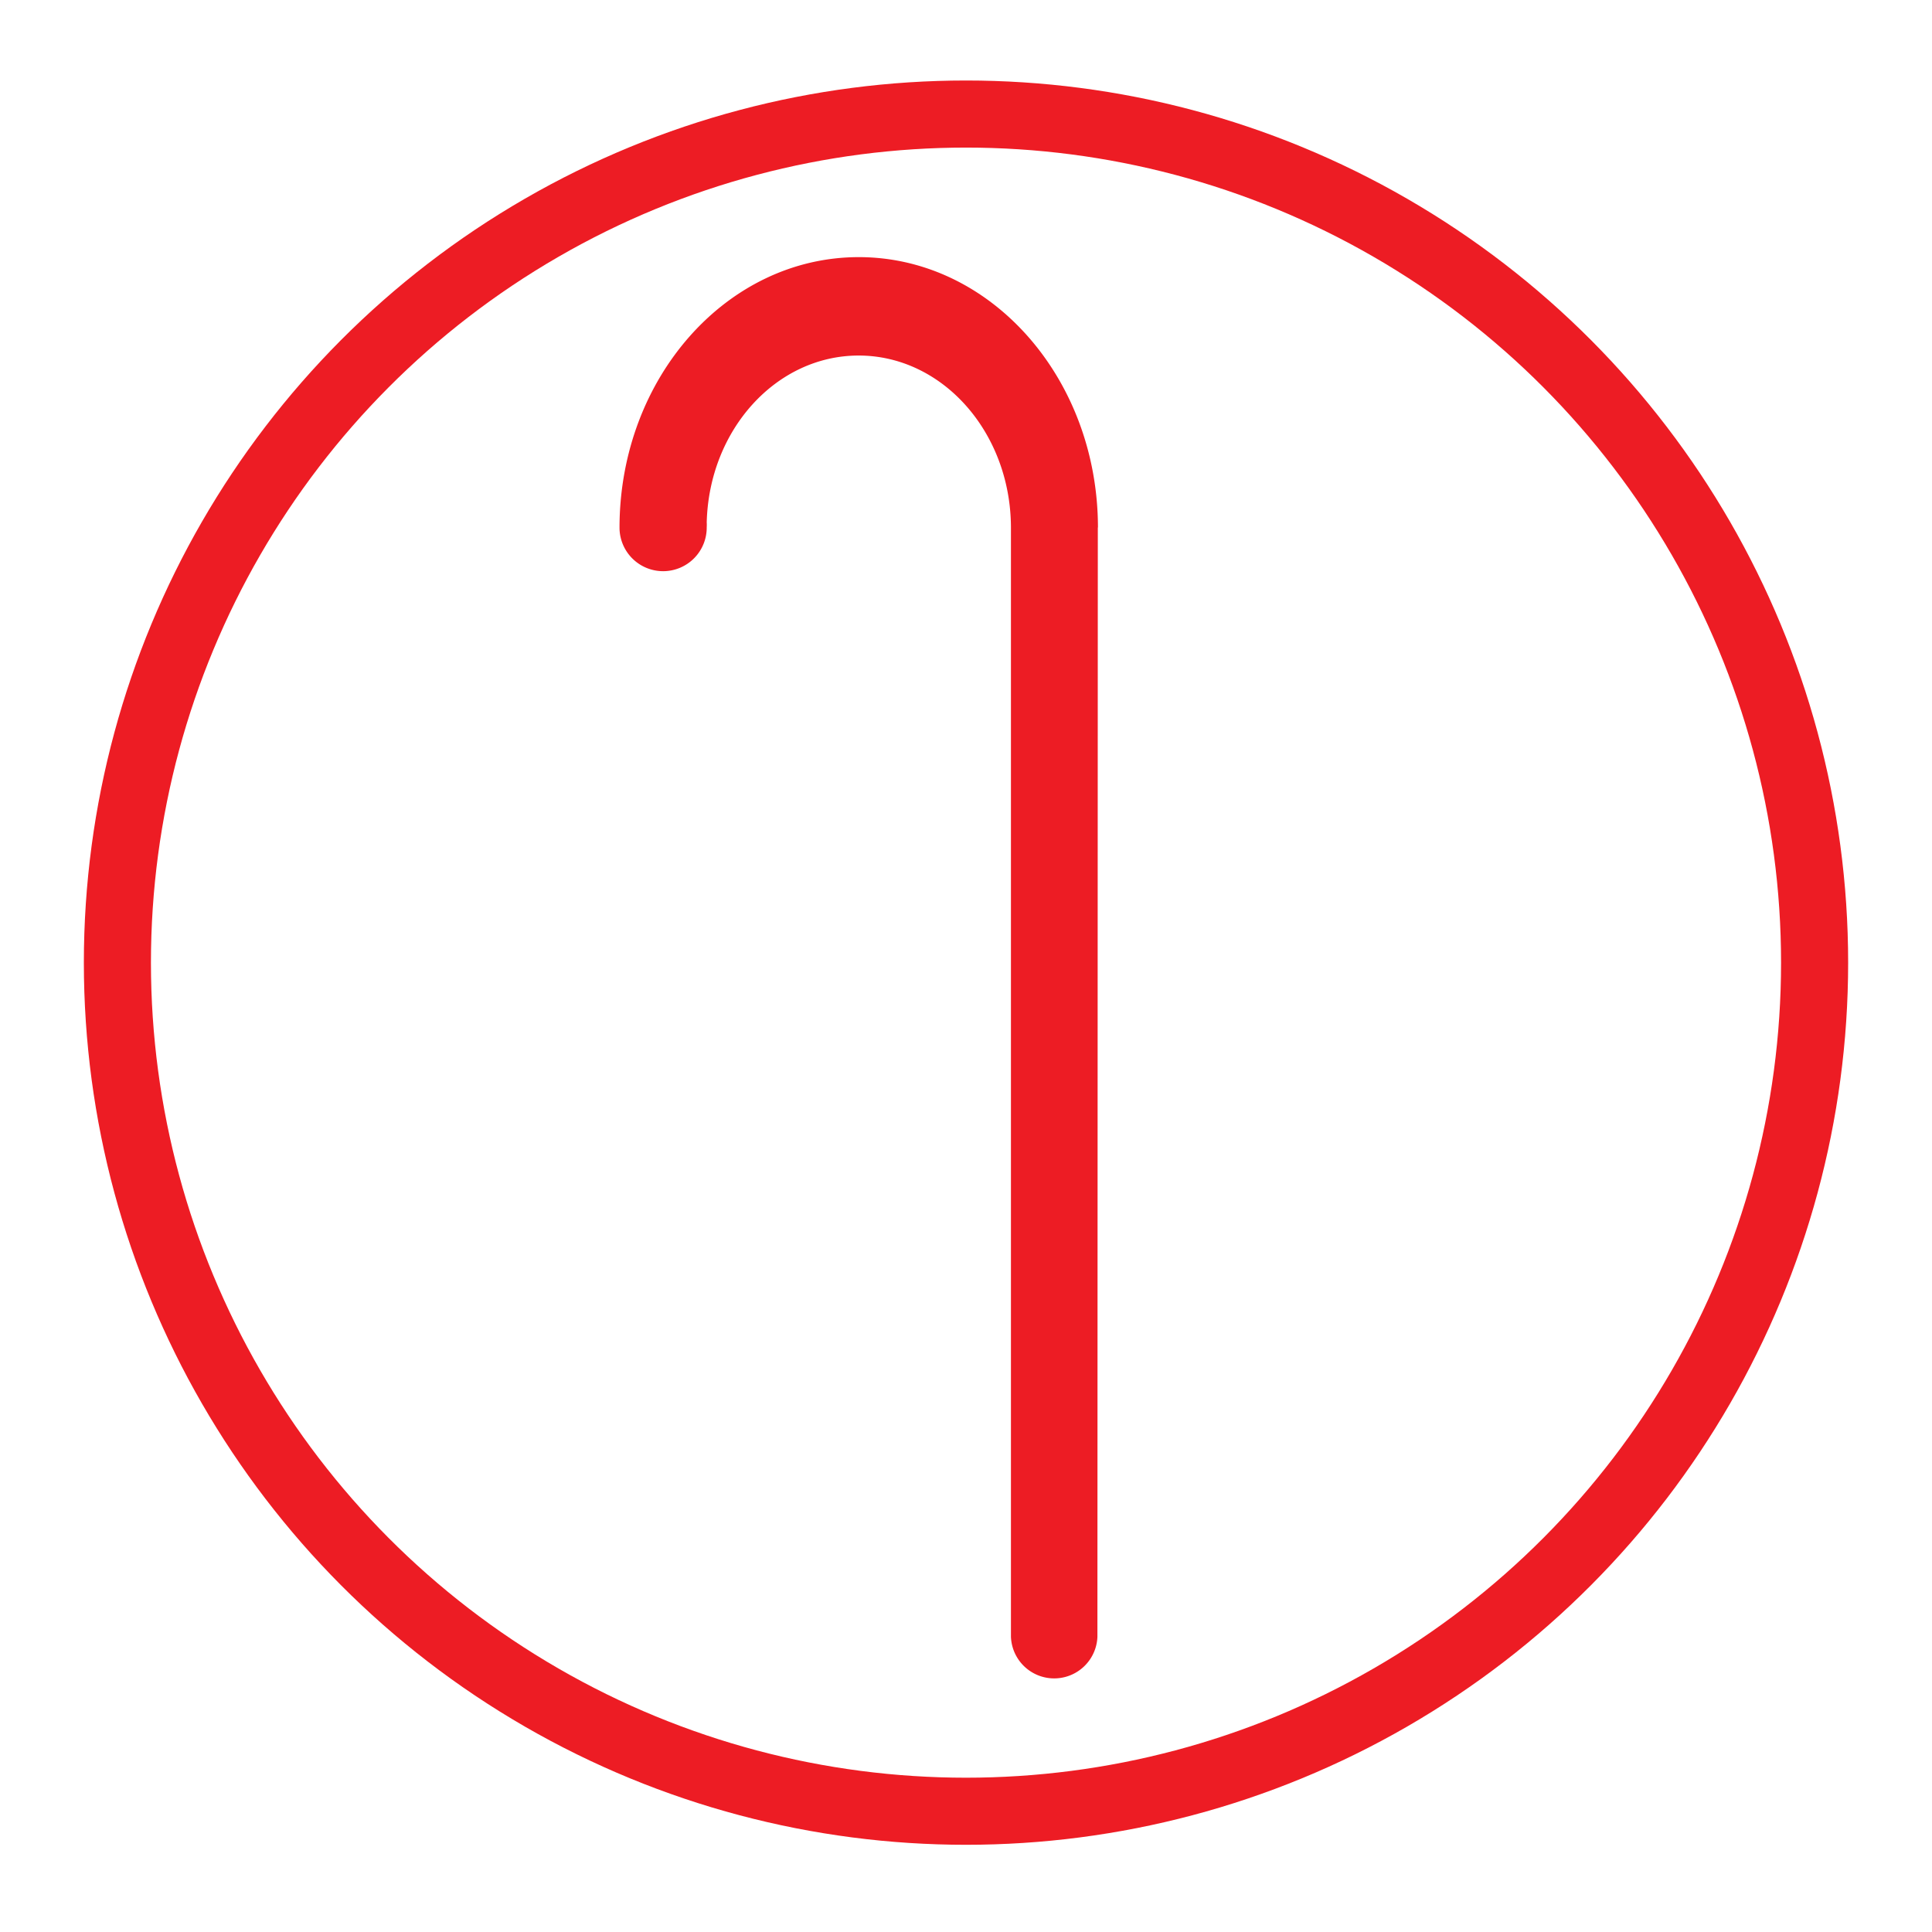
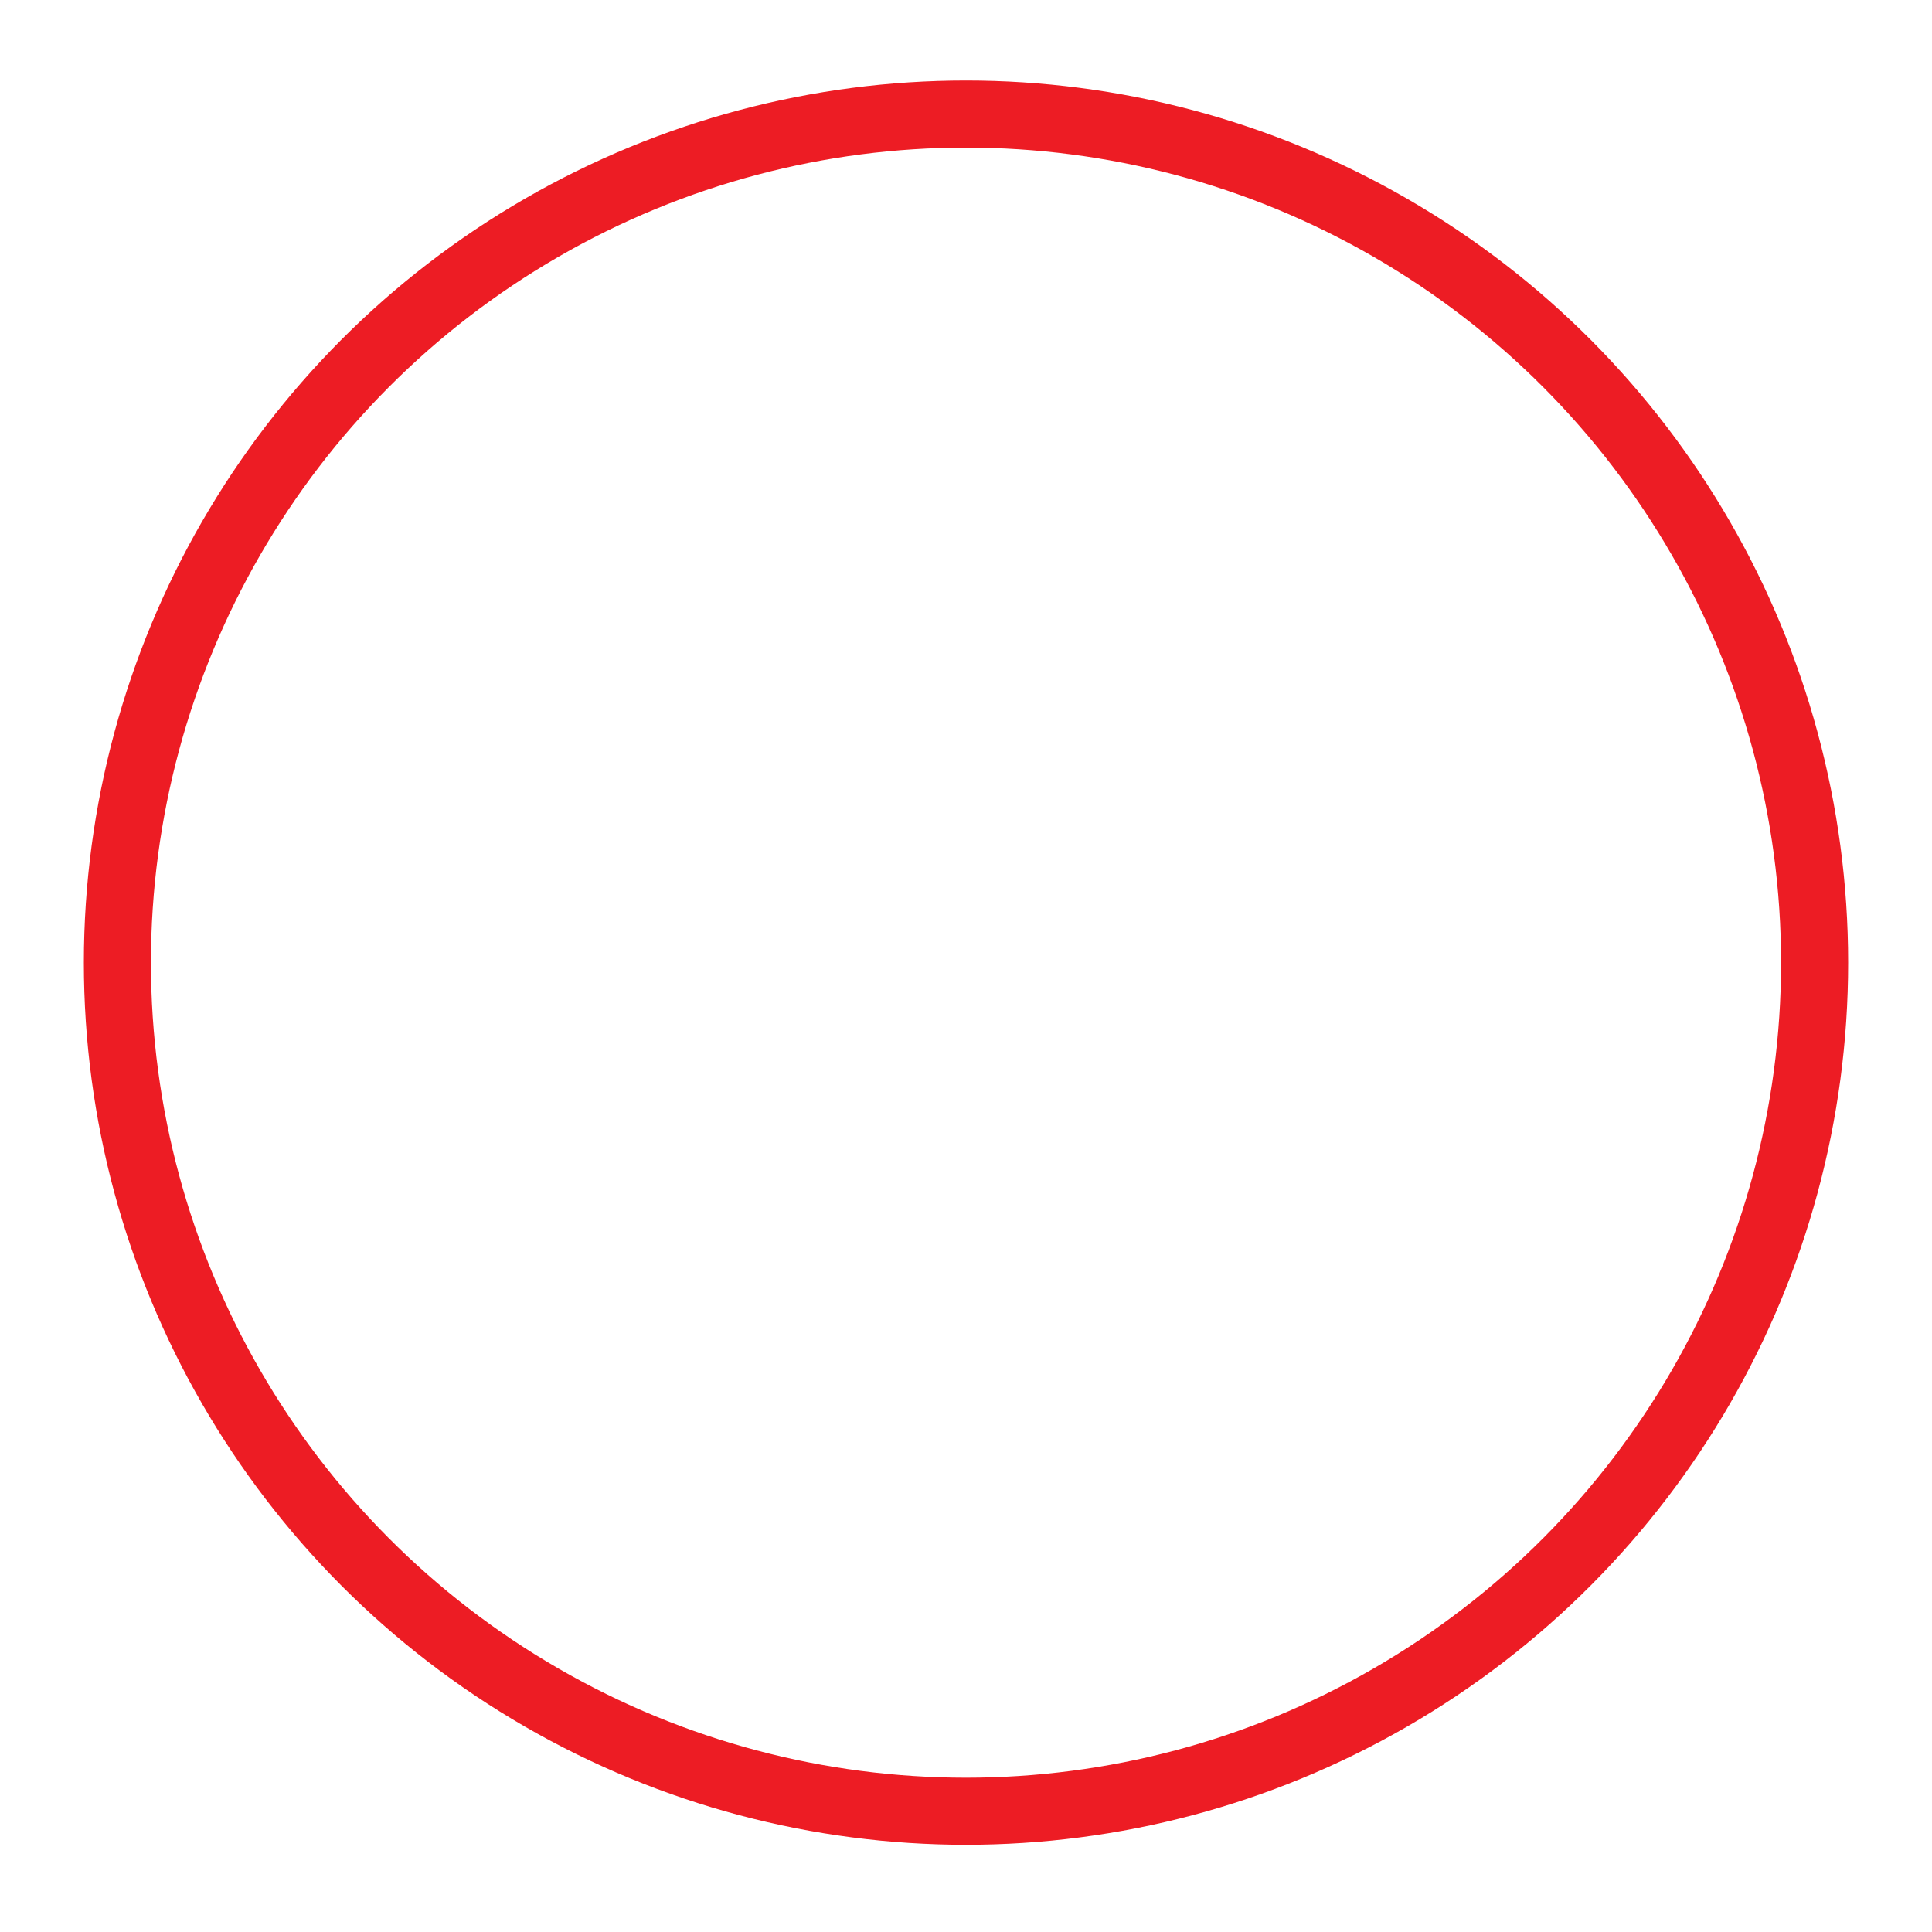
<svg xmlns="http://www.w3.org/2000/svg" viewBox="0 0 288 288">
  <defs>
    <style>
      .cls-1 {
        fill: none;
        stroke: #ed1c24;
        stroke-miterlimit: 10;
        stroke-width: 10px;
      }

      .cls-2 {
        fill: #ed1c24;
      }
    </style>
  </defs>
  <g id="Layer_1" data-name="Layer 1">
    <circle class="cls-1" cx="144" cy="143.5" r="126.5" />
  </g>
  <g id="Layer_2" data-name="Layer 2">
-     <path class="cls-2" d="M163.67,78.56h0c-.06-22.23-16-40.23-35.65-40.23S92.44,56.3,92.35,78.5v.2h0a6.5,6.5,0,1,0,13-.11,5.79,5.79,0,0,0,0-.72C105.7,64.06,115.71,53,128,53c12.48,0,22.61,11.41,22.7,25.52h0V244h0a6.45,6.45,0,0,0,12.89,0h0l.06-165.29h0Z" />
-   </g>
+     </g>
</svg>